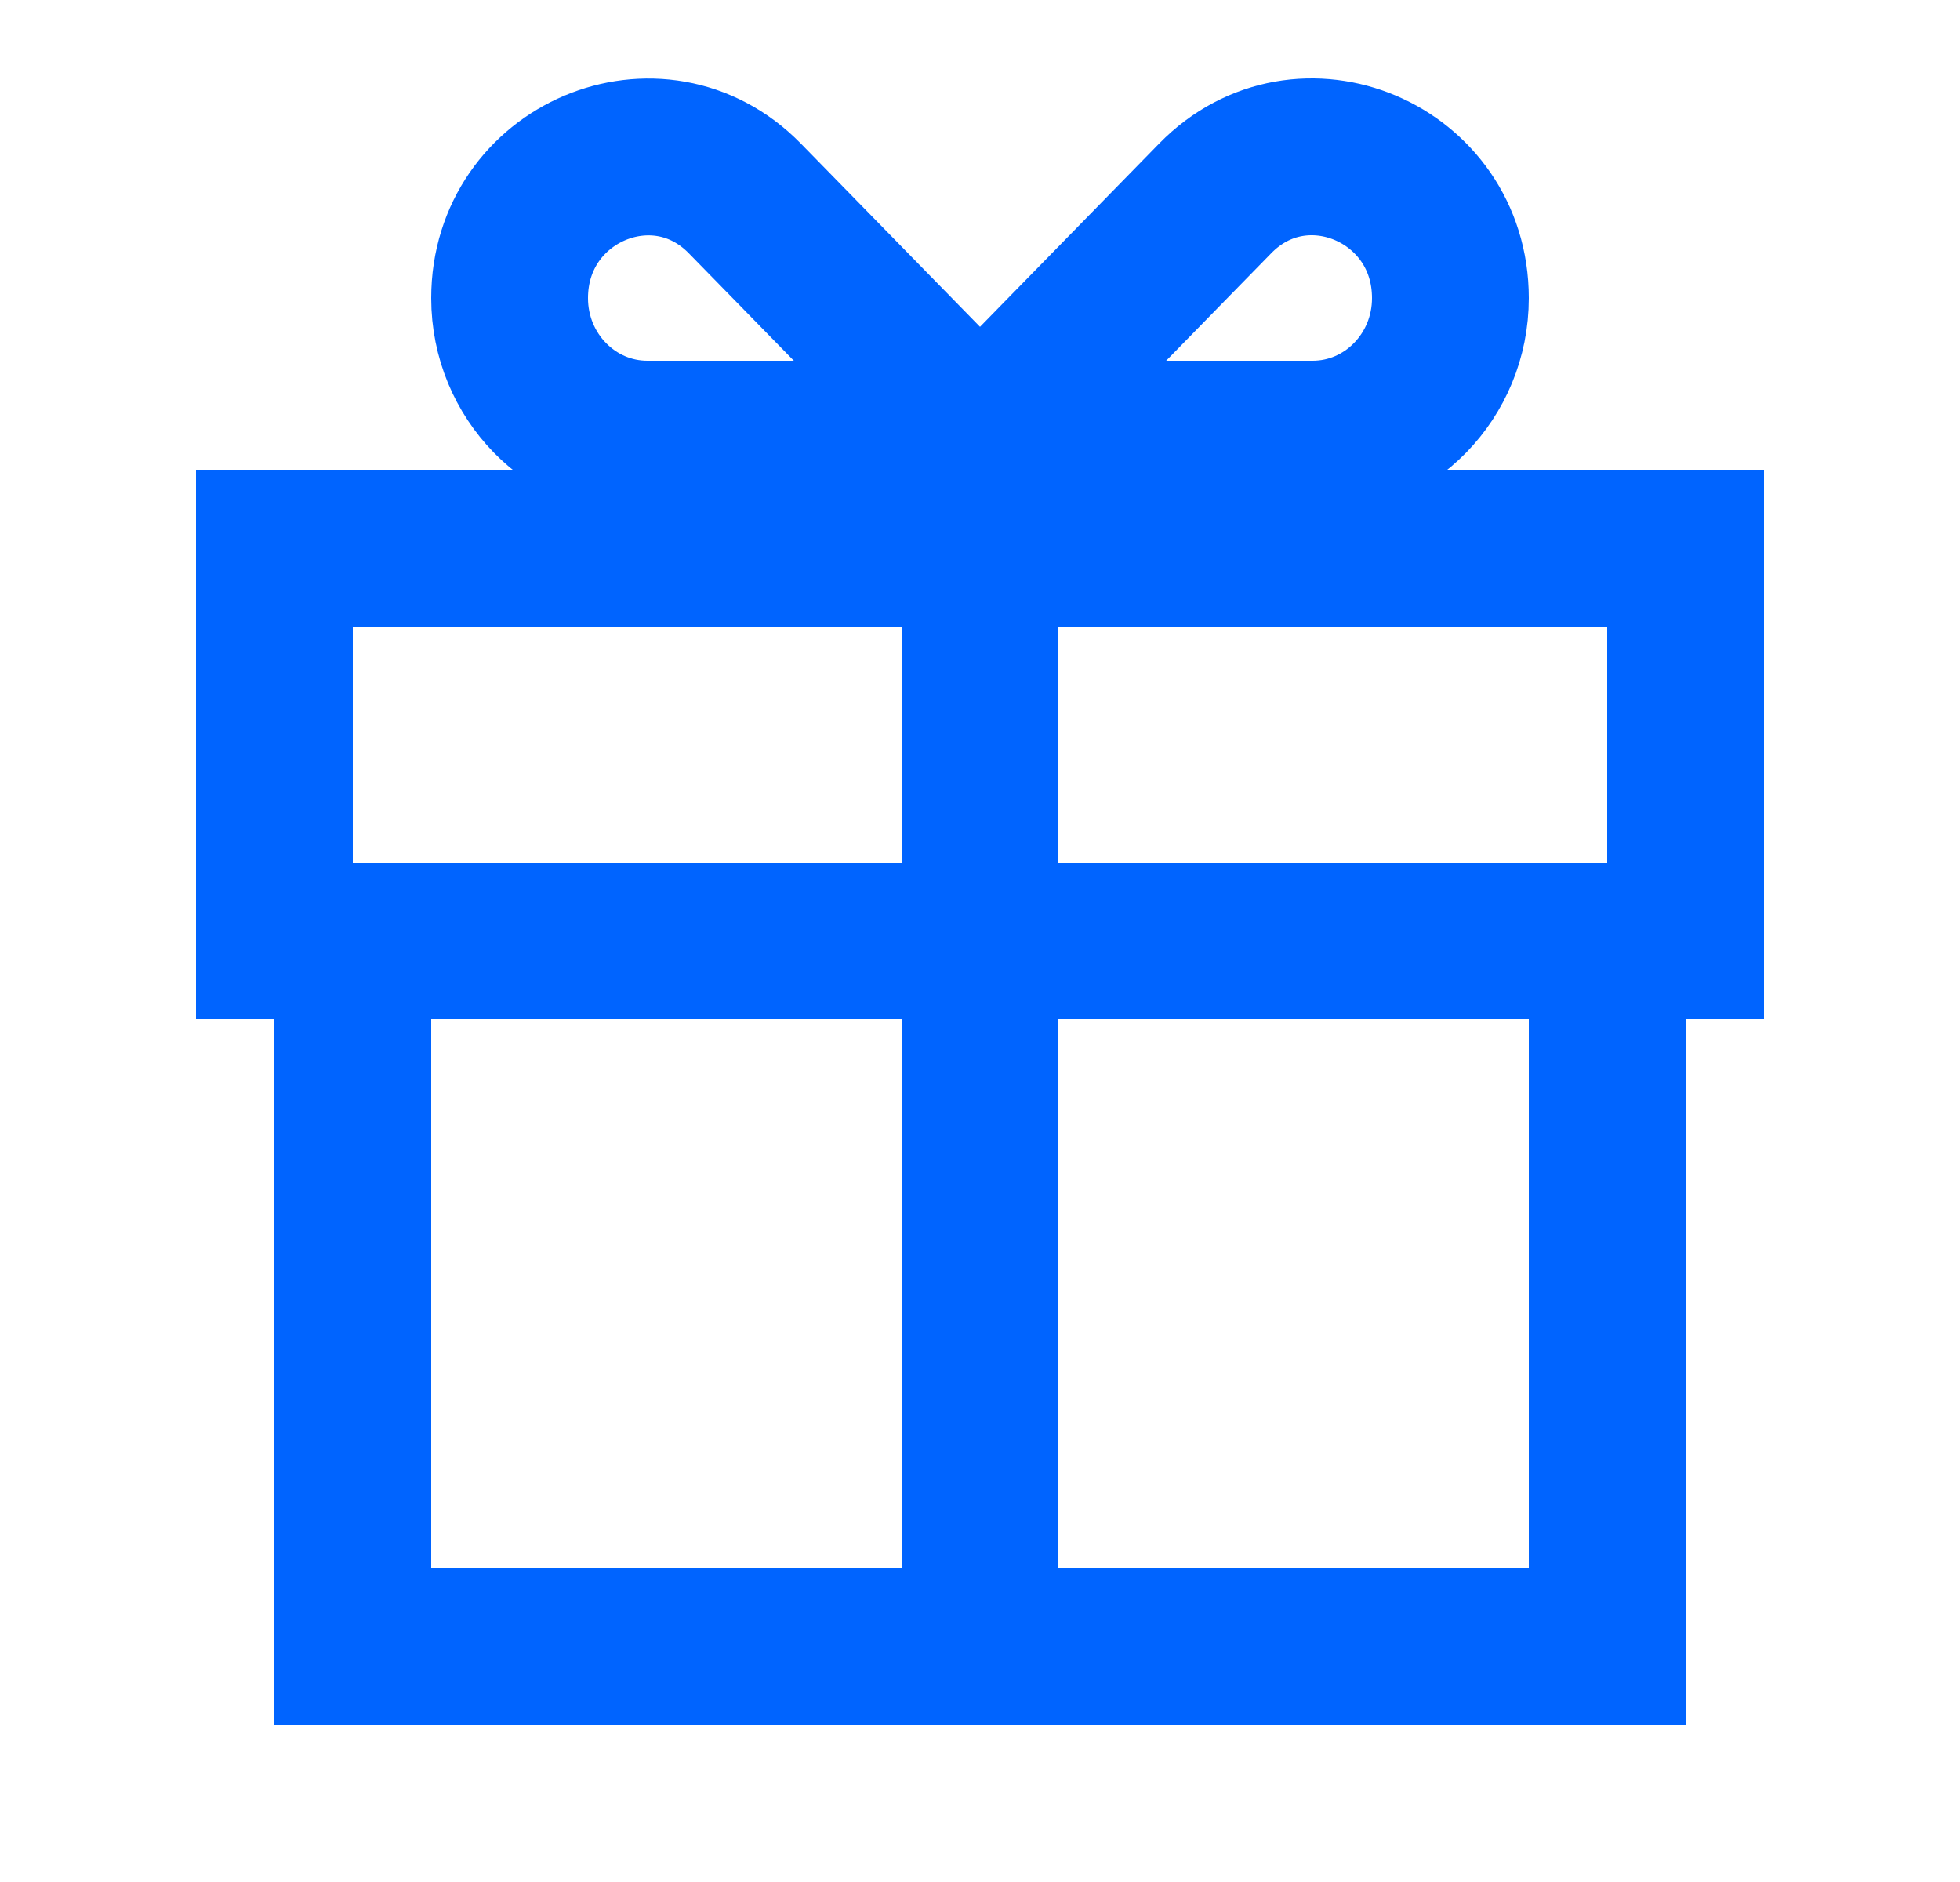
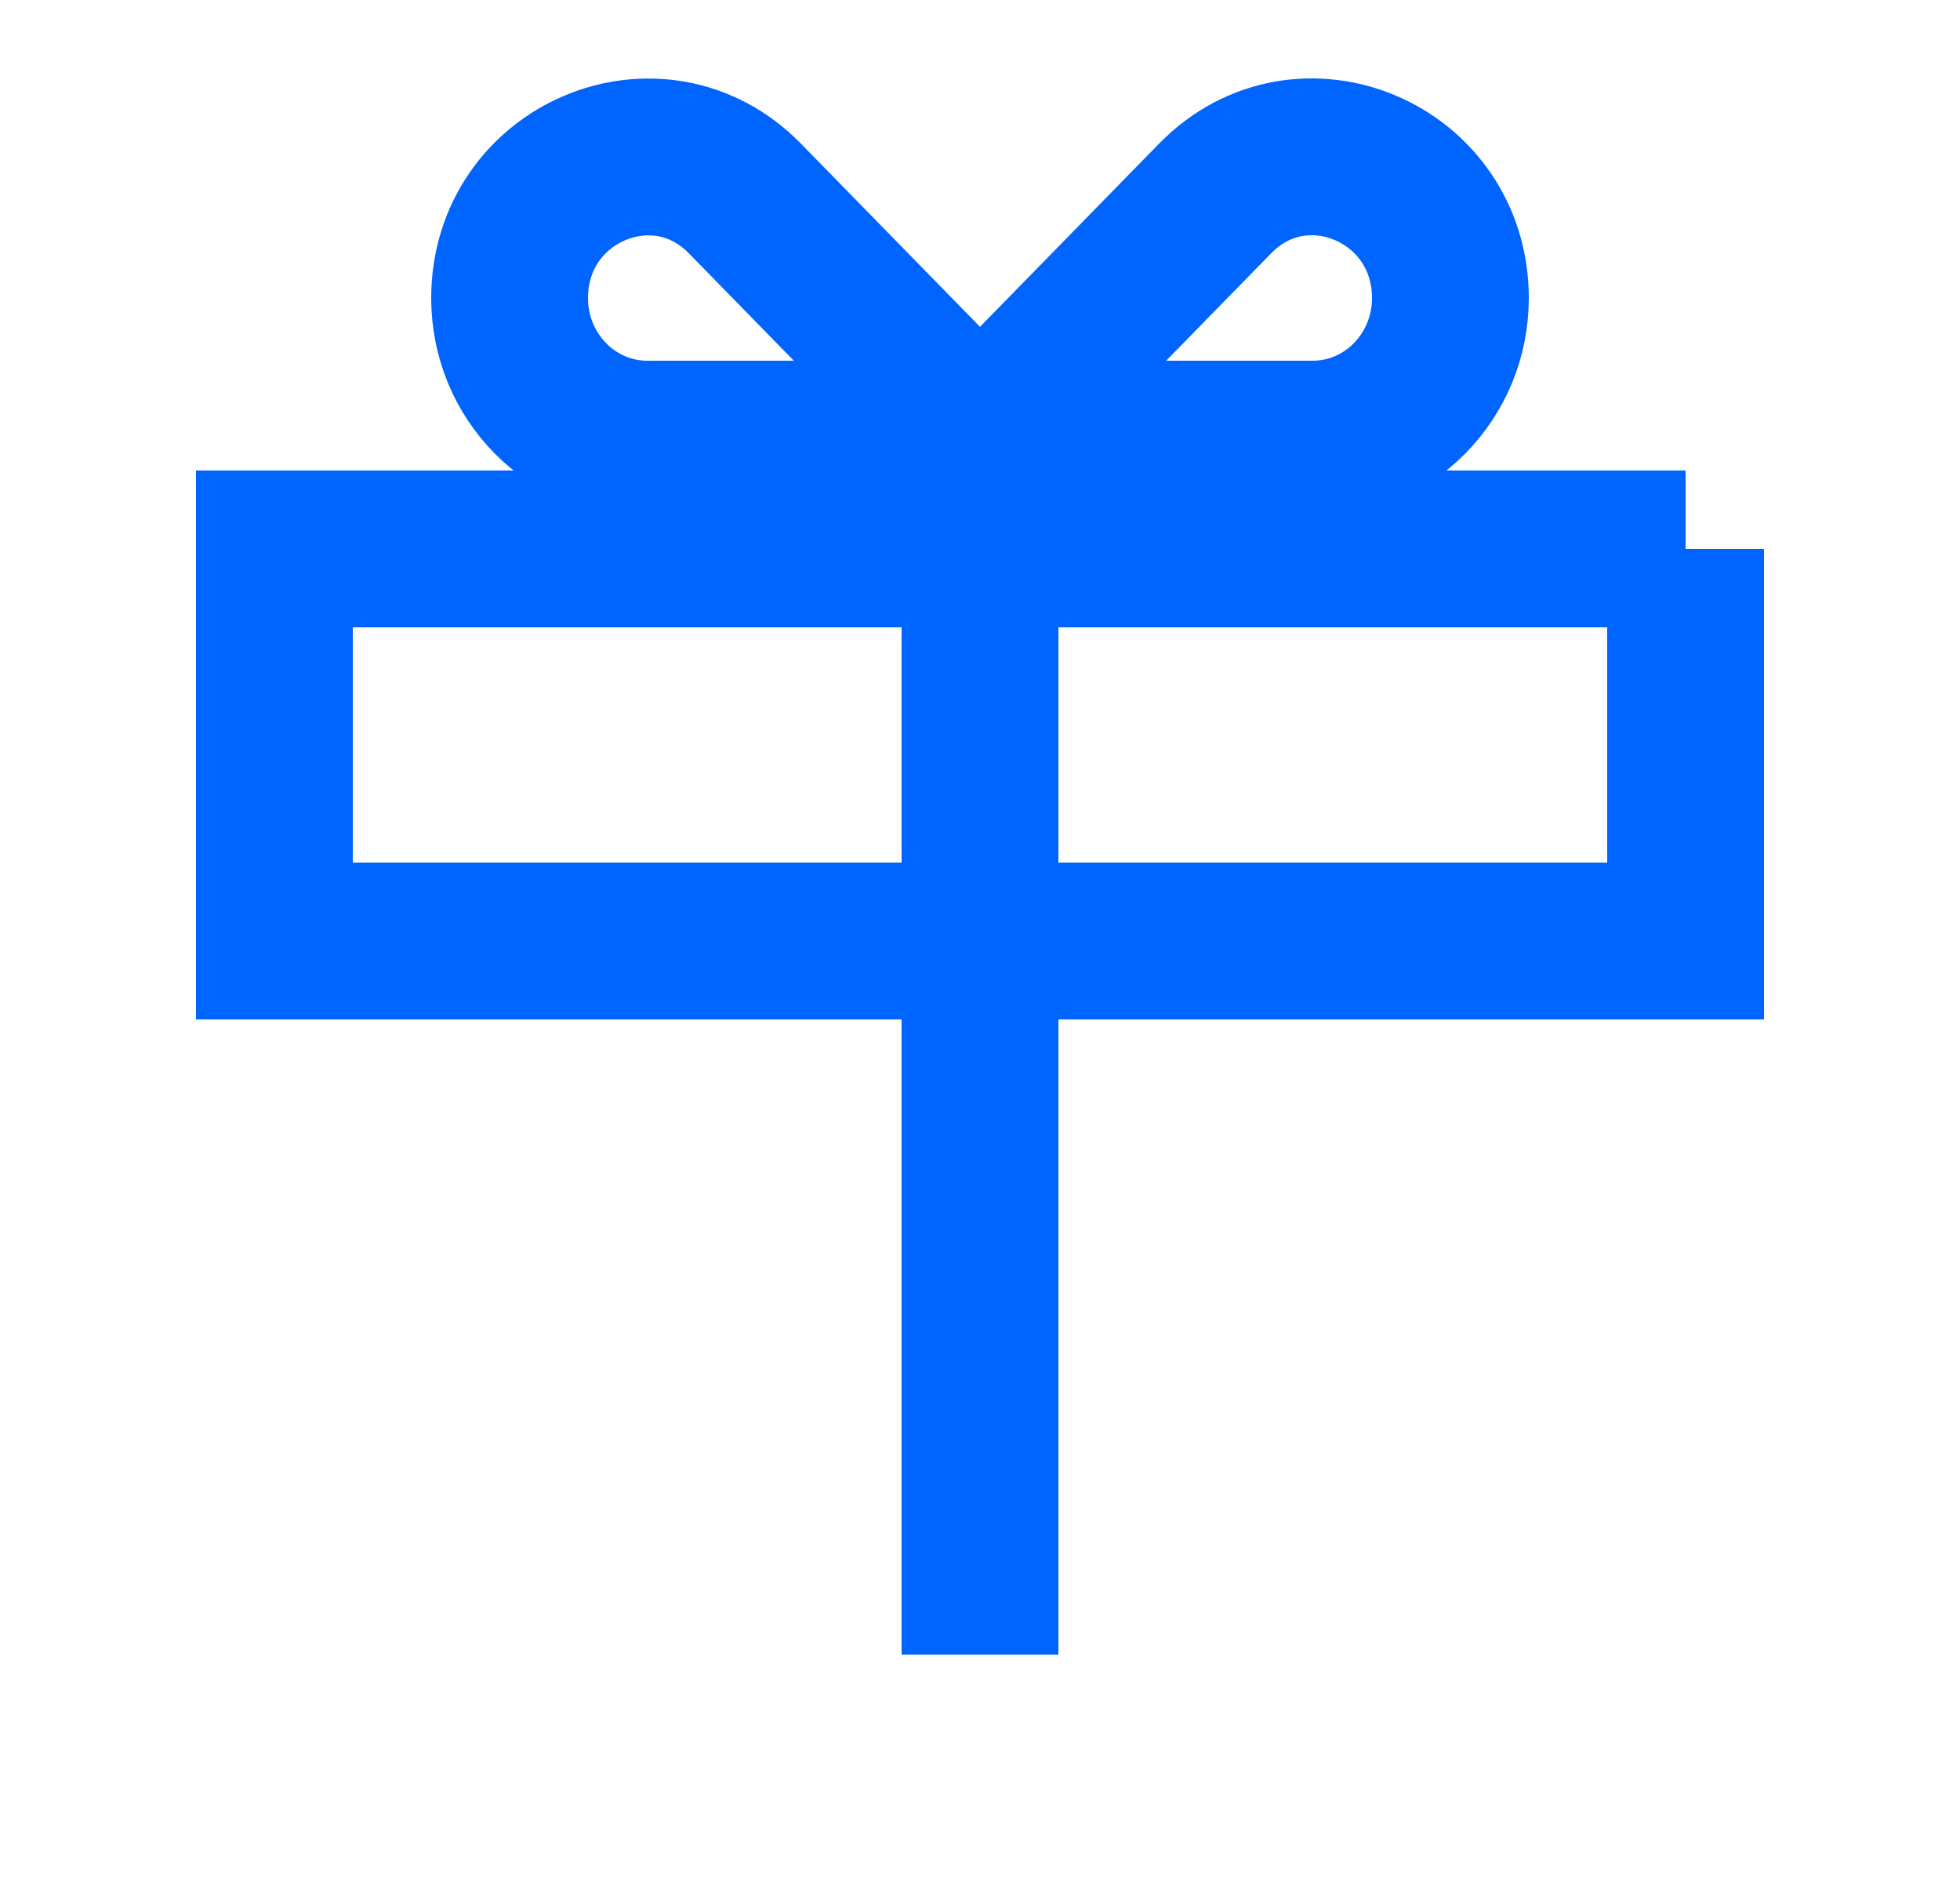
<svg xmlns="http://www.w3.org/2000/svg" width="25" height="24" viewBox="0 0 25 24" fill="none">
-   <path d="M20.5 12H4.5V21H20.5V12Z" stroke="#0064FF" stroke-width="2" stroke-miterlimit="10" />
-   <path d="M21.5 7H3.5V12H21.5V7Z" stroke="#0064FF" stroke-width="2" stroke-miterlimit="10" />
+   <path d="M21.5 7H3.5V12H21.5V7" stroke="#0064FF" stroke-width="2" stroke-miterlimit="10" />
  <path d="M12.5 21.1V5.598M12.5 5.598L15.5 2.53C16.606 1.398 18.5 2.199 18.5 3.802C18.5 4.796 17.713 5.6 16.743 5.6H8.257C7.287 5.6 6.5 4.796 6.5 3.802C6.5 2.202 8.394 1.4 9.5 2.53L12.5 5.598Z" stroke="#0064FF" stroke-width="2" stroke-miterlimit="10" />
</svg>